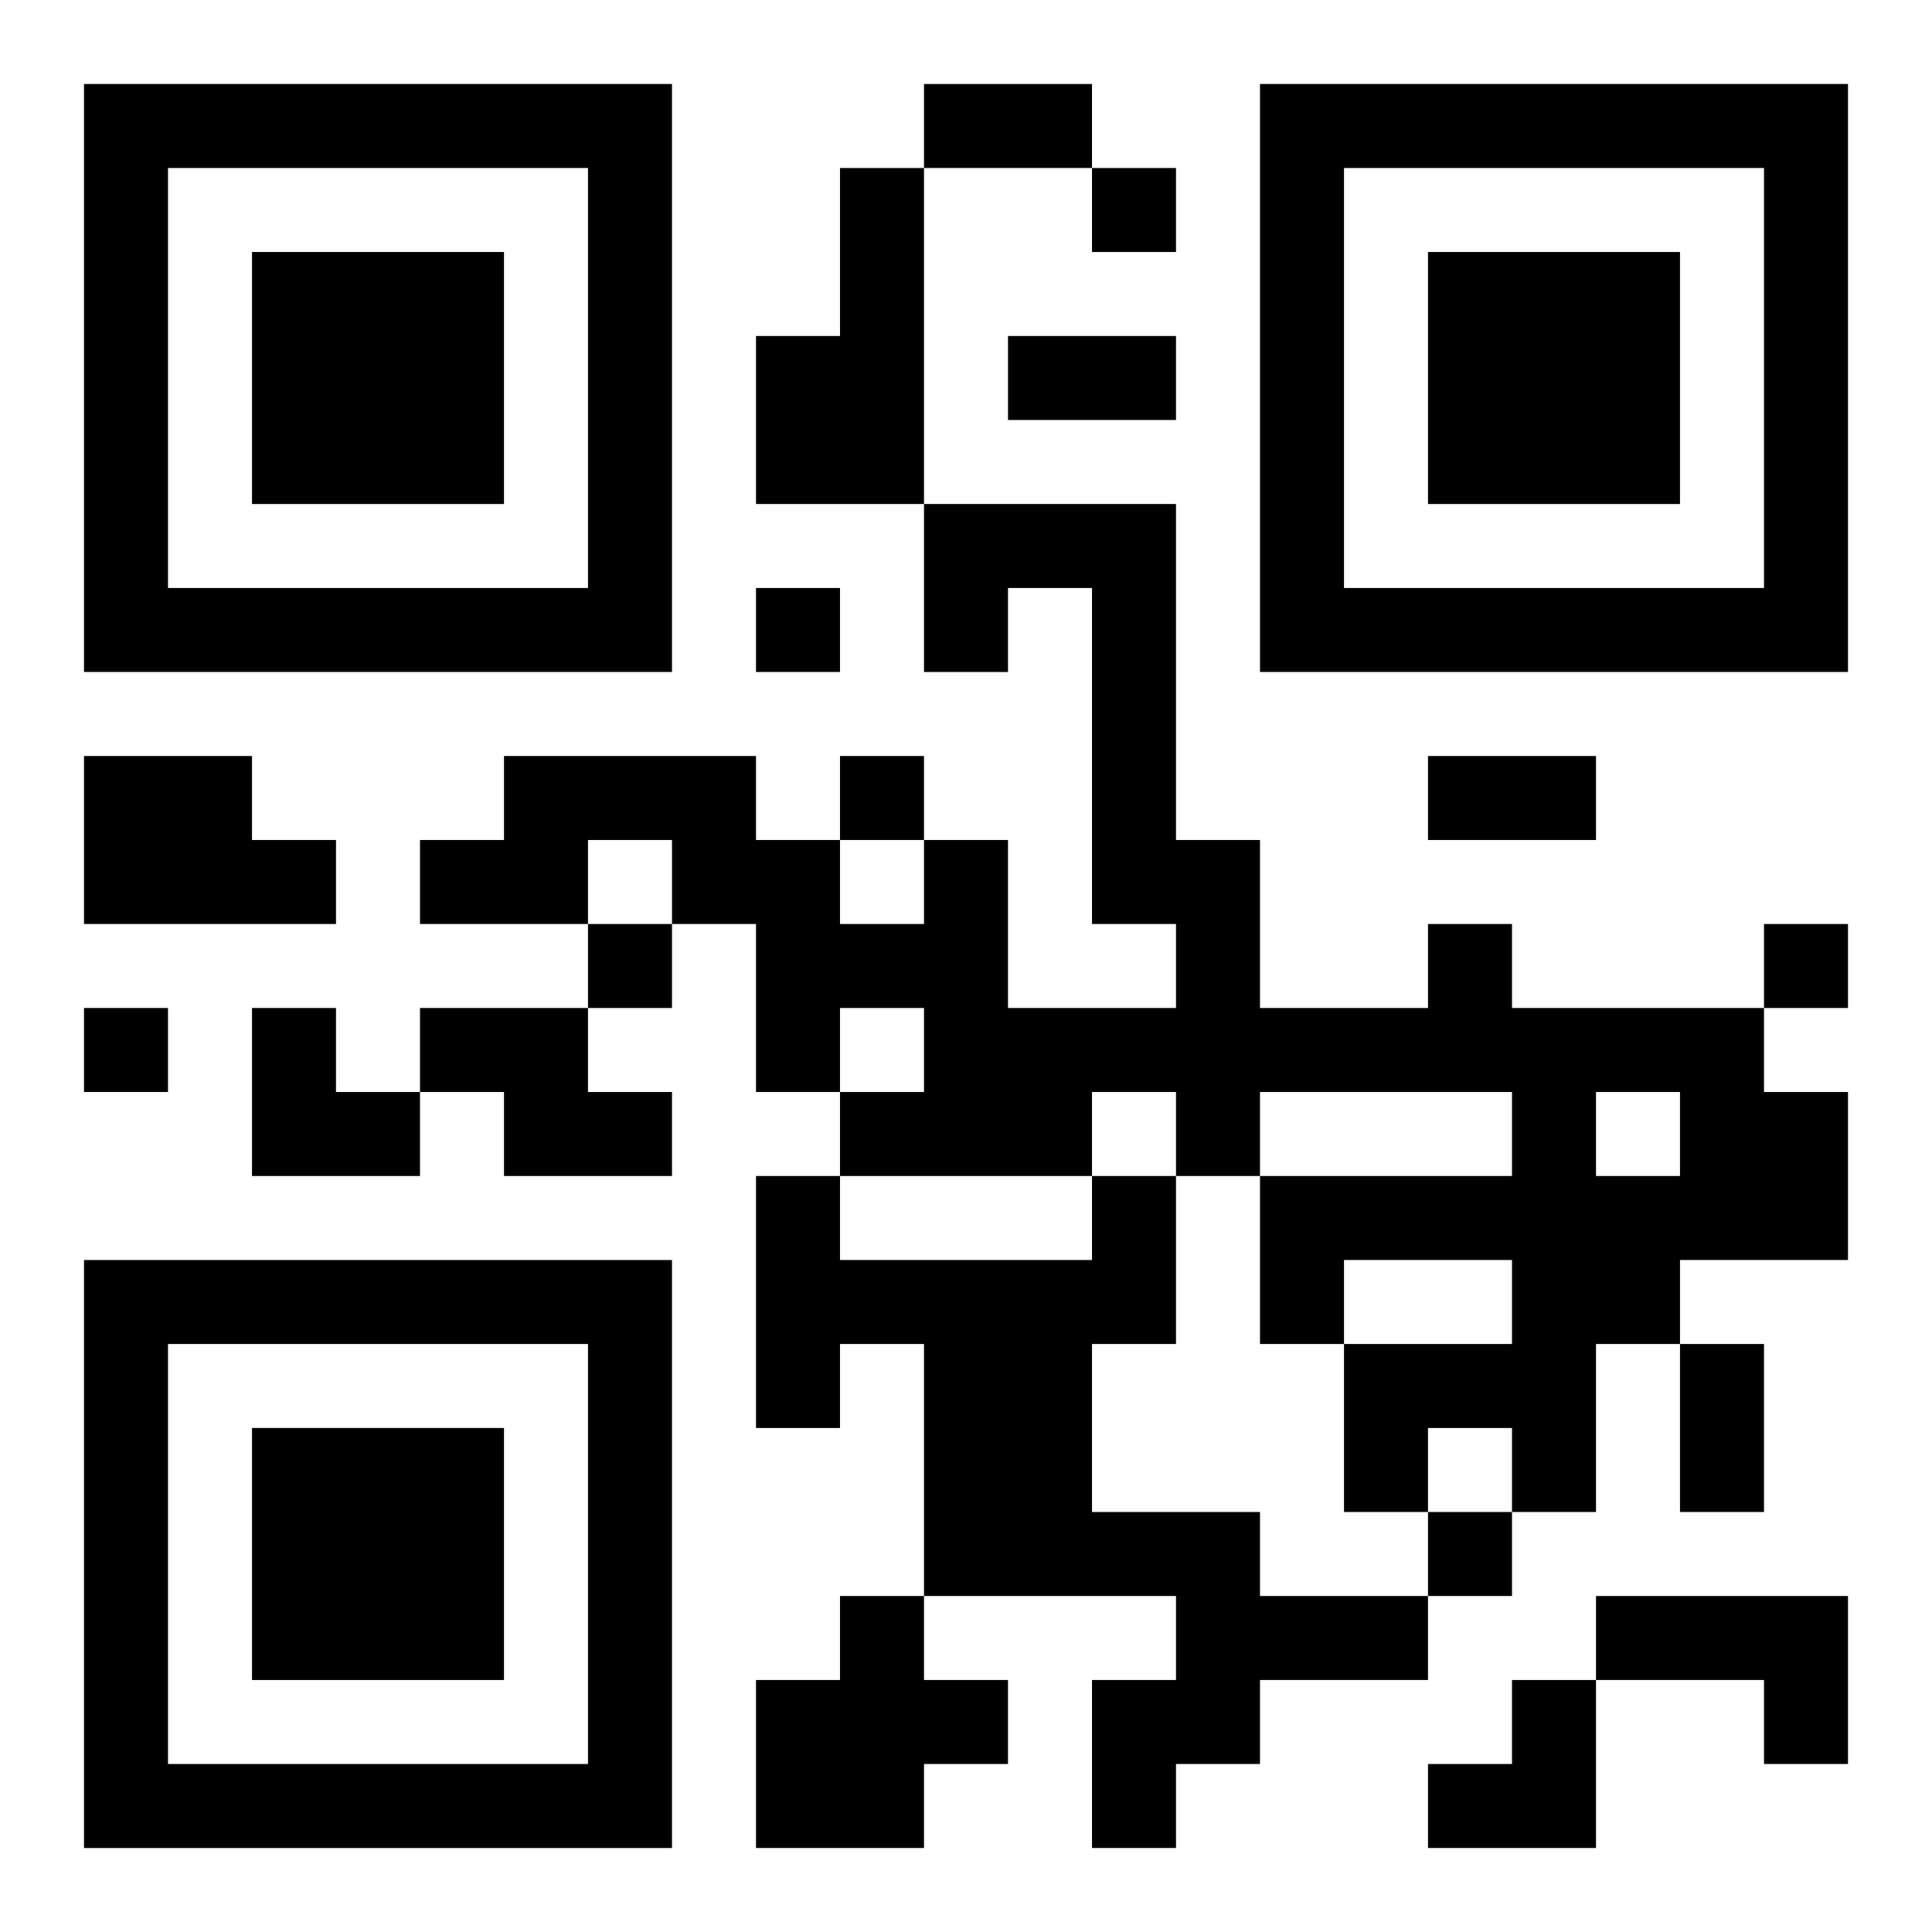
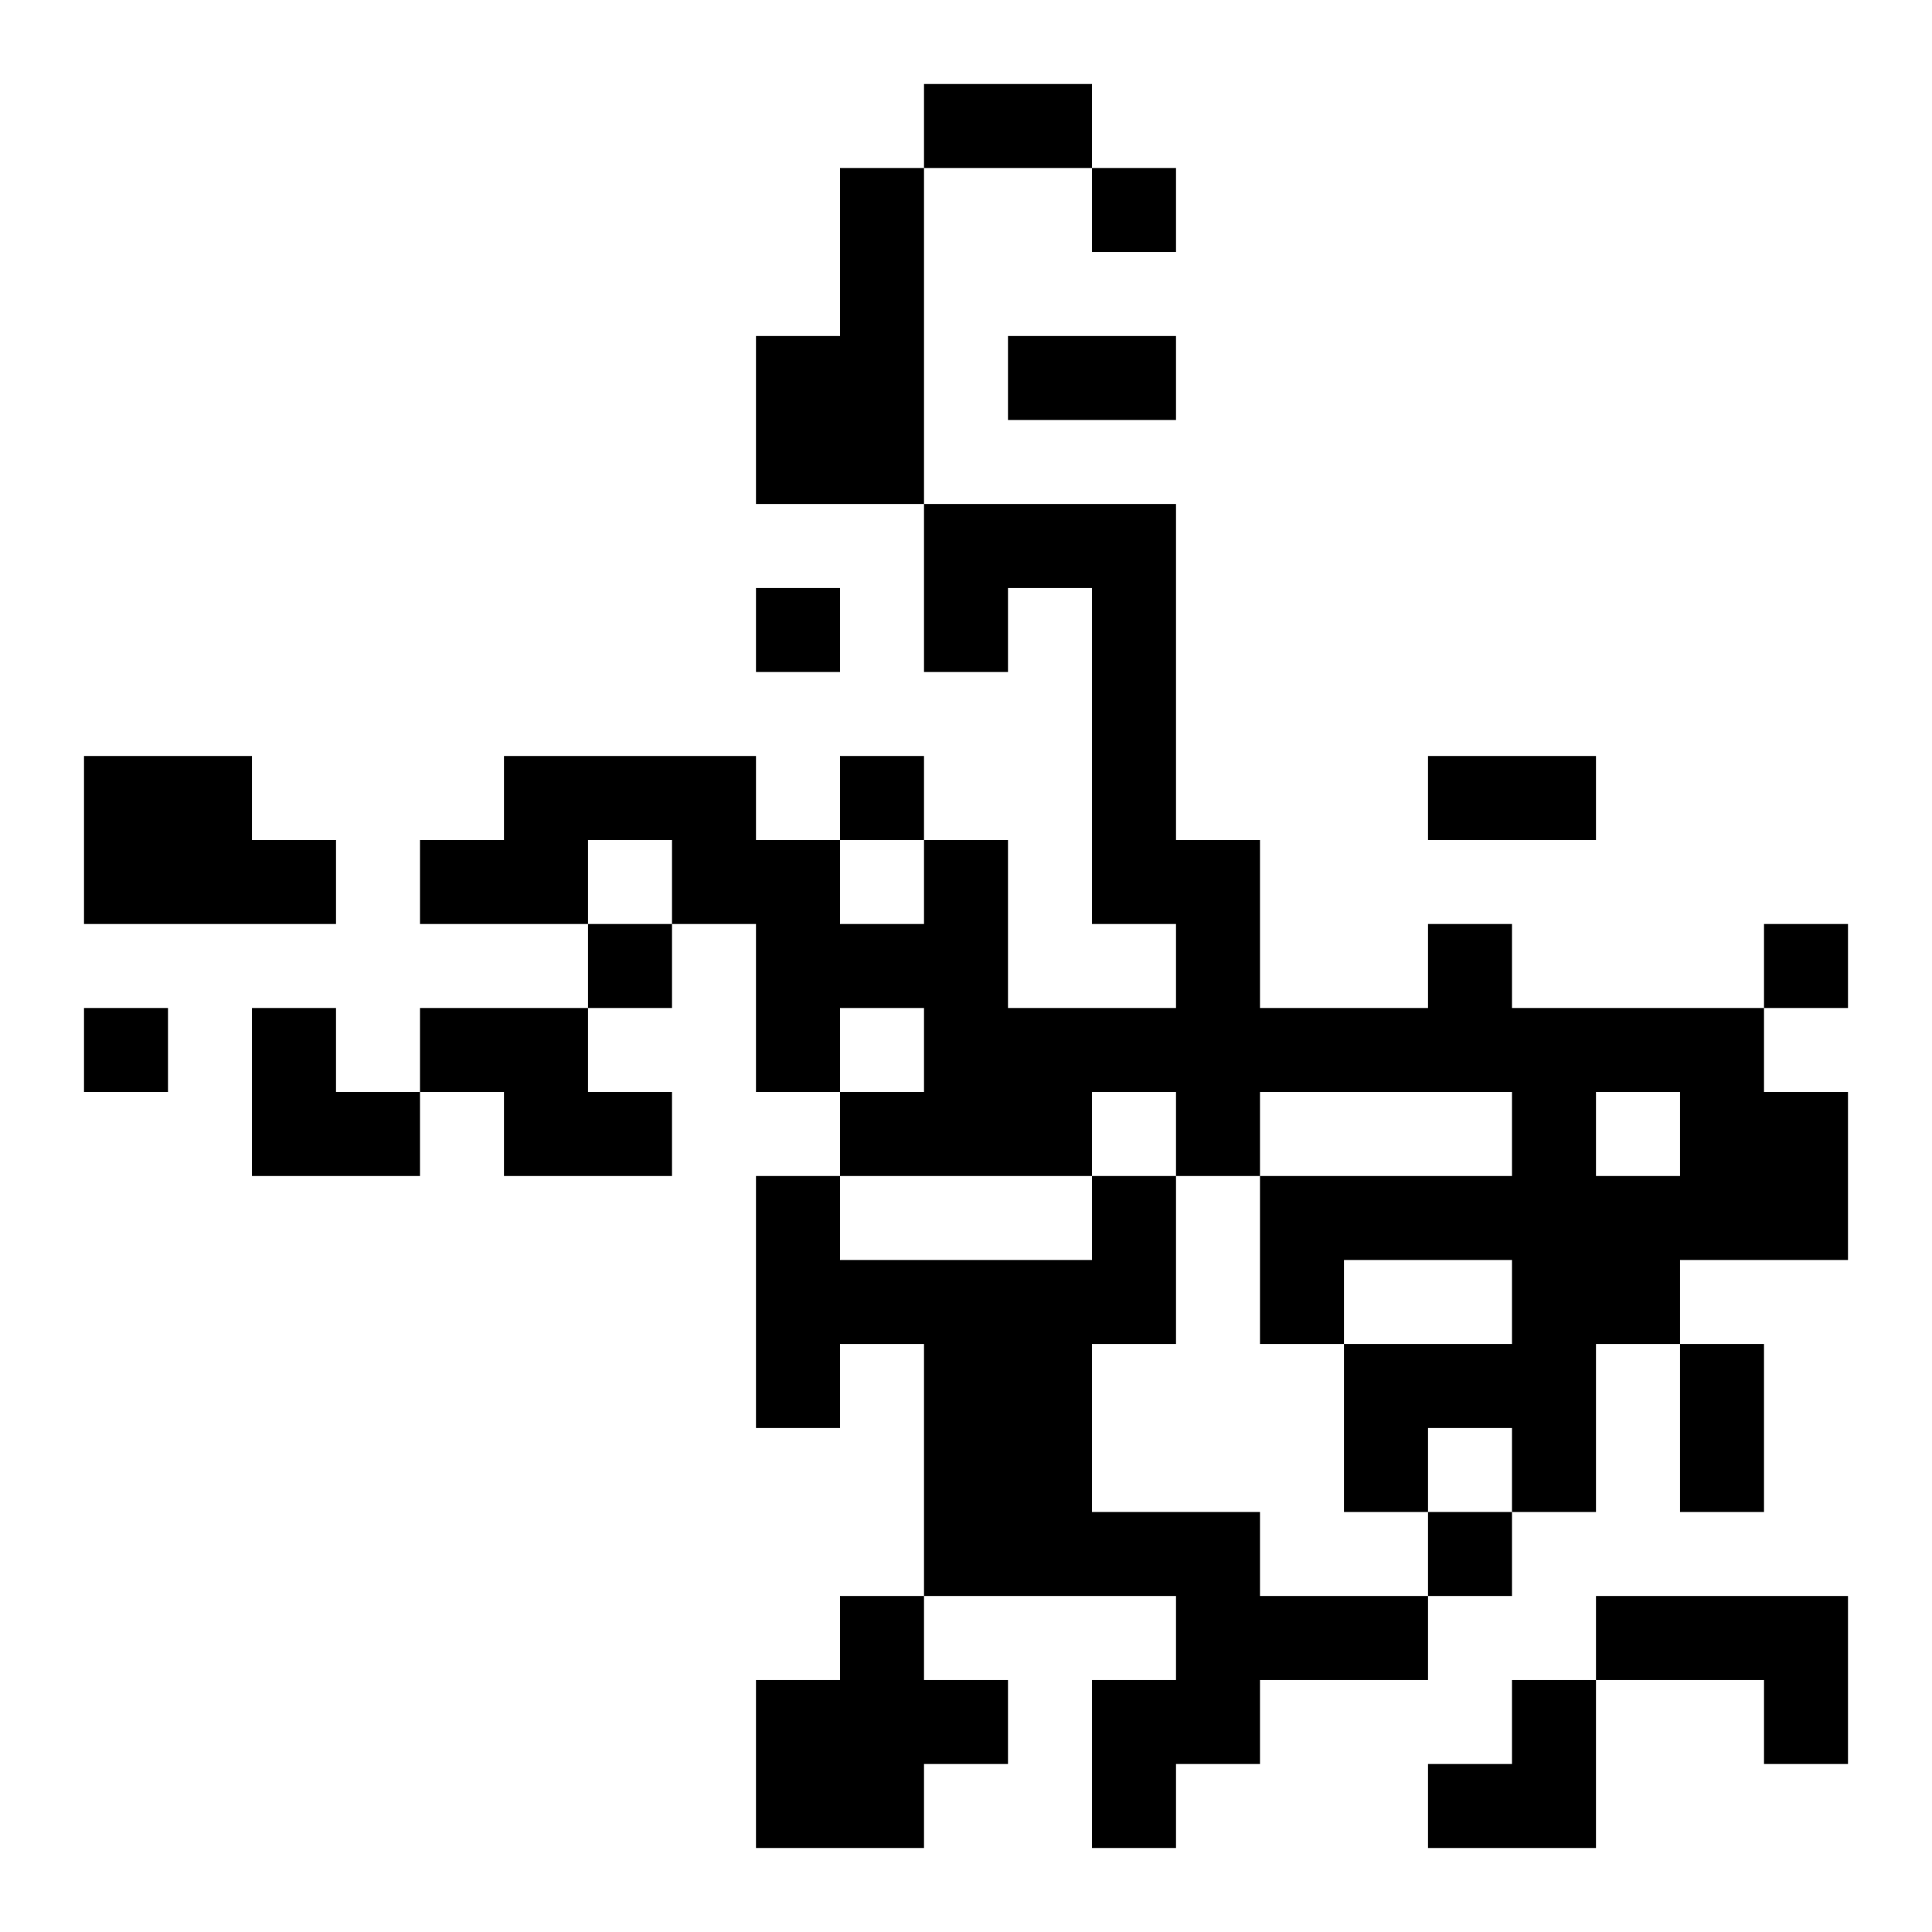
<svg xmlns="http://www.w3.org/2000/svg" xmlns:xlink="http://www.w3.org/1999/xlink" width="250" height="250" baseProfile="full" version="1.1" viewBox="-1 -1 23 23">
  <symbol id="a">
-     <path d="m0 7v7h7v-7h-7zm1 1h5v5h-5v-5zm1 1v3h3v-3h-3z" />
-   </symbol>
+     </symbol>
  <use y="-7" xlink:href="#a" />
  <use y="7" xlink:href="#a" />
  <use x="14" y="-7" xlink:href="#a" />
  <path d="m9 1h1v4h-2v-2h1v-2m-9 7h2v1h1v1h-3v-2m16 2h1v1h3v1h1v2h-2v1h-1v2h-1v-1h-1v1h-1v-2h2v-1h-2v1h-1v-2h3v-1h-3v1h-1v-1h-1v1h-3v-1h1v-1h-1v1h-1v-2h-1v-1h-1v1h-2v-1h1v-1h3v1h1v1h1v-1h1v2h2v-1h-1v-4h-1v1h-1v-2h3v4h1v2h2v-1m2 2v1h1v-1h-1m-14-1h2v1h1v1h-2v-1h-1v-1m8 2h1v2h-1v2h2v1h2v1h-2v1h-1v1h-1v-2h1v-1h-3v-3h-1v1h-1v-3h1v1h3v-1m-3 5h1v1h1v1h-1v1h-2v-2h1v-1m9 0h3v2h-1v-1h-2v-1m-6-17v1h1v-1h-1m-4 5v1h1v-1h-1m1 2v1h1v-1h-1m-3 2v1h1v-1h-1m14 0v1h1v-1h-1m-20 1v1h1v-1h-1m16 6v1h1v-1h-1m-6-17h2v1h-2v-1m1 3h2v1h-2v-1m5 5h2v1h-2v-1m3 7h1v2h-1v-2m-17-4h1v1h1v1h-2zm14 8m1 0h1v2h-2v-1h1z" />
</svg>